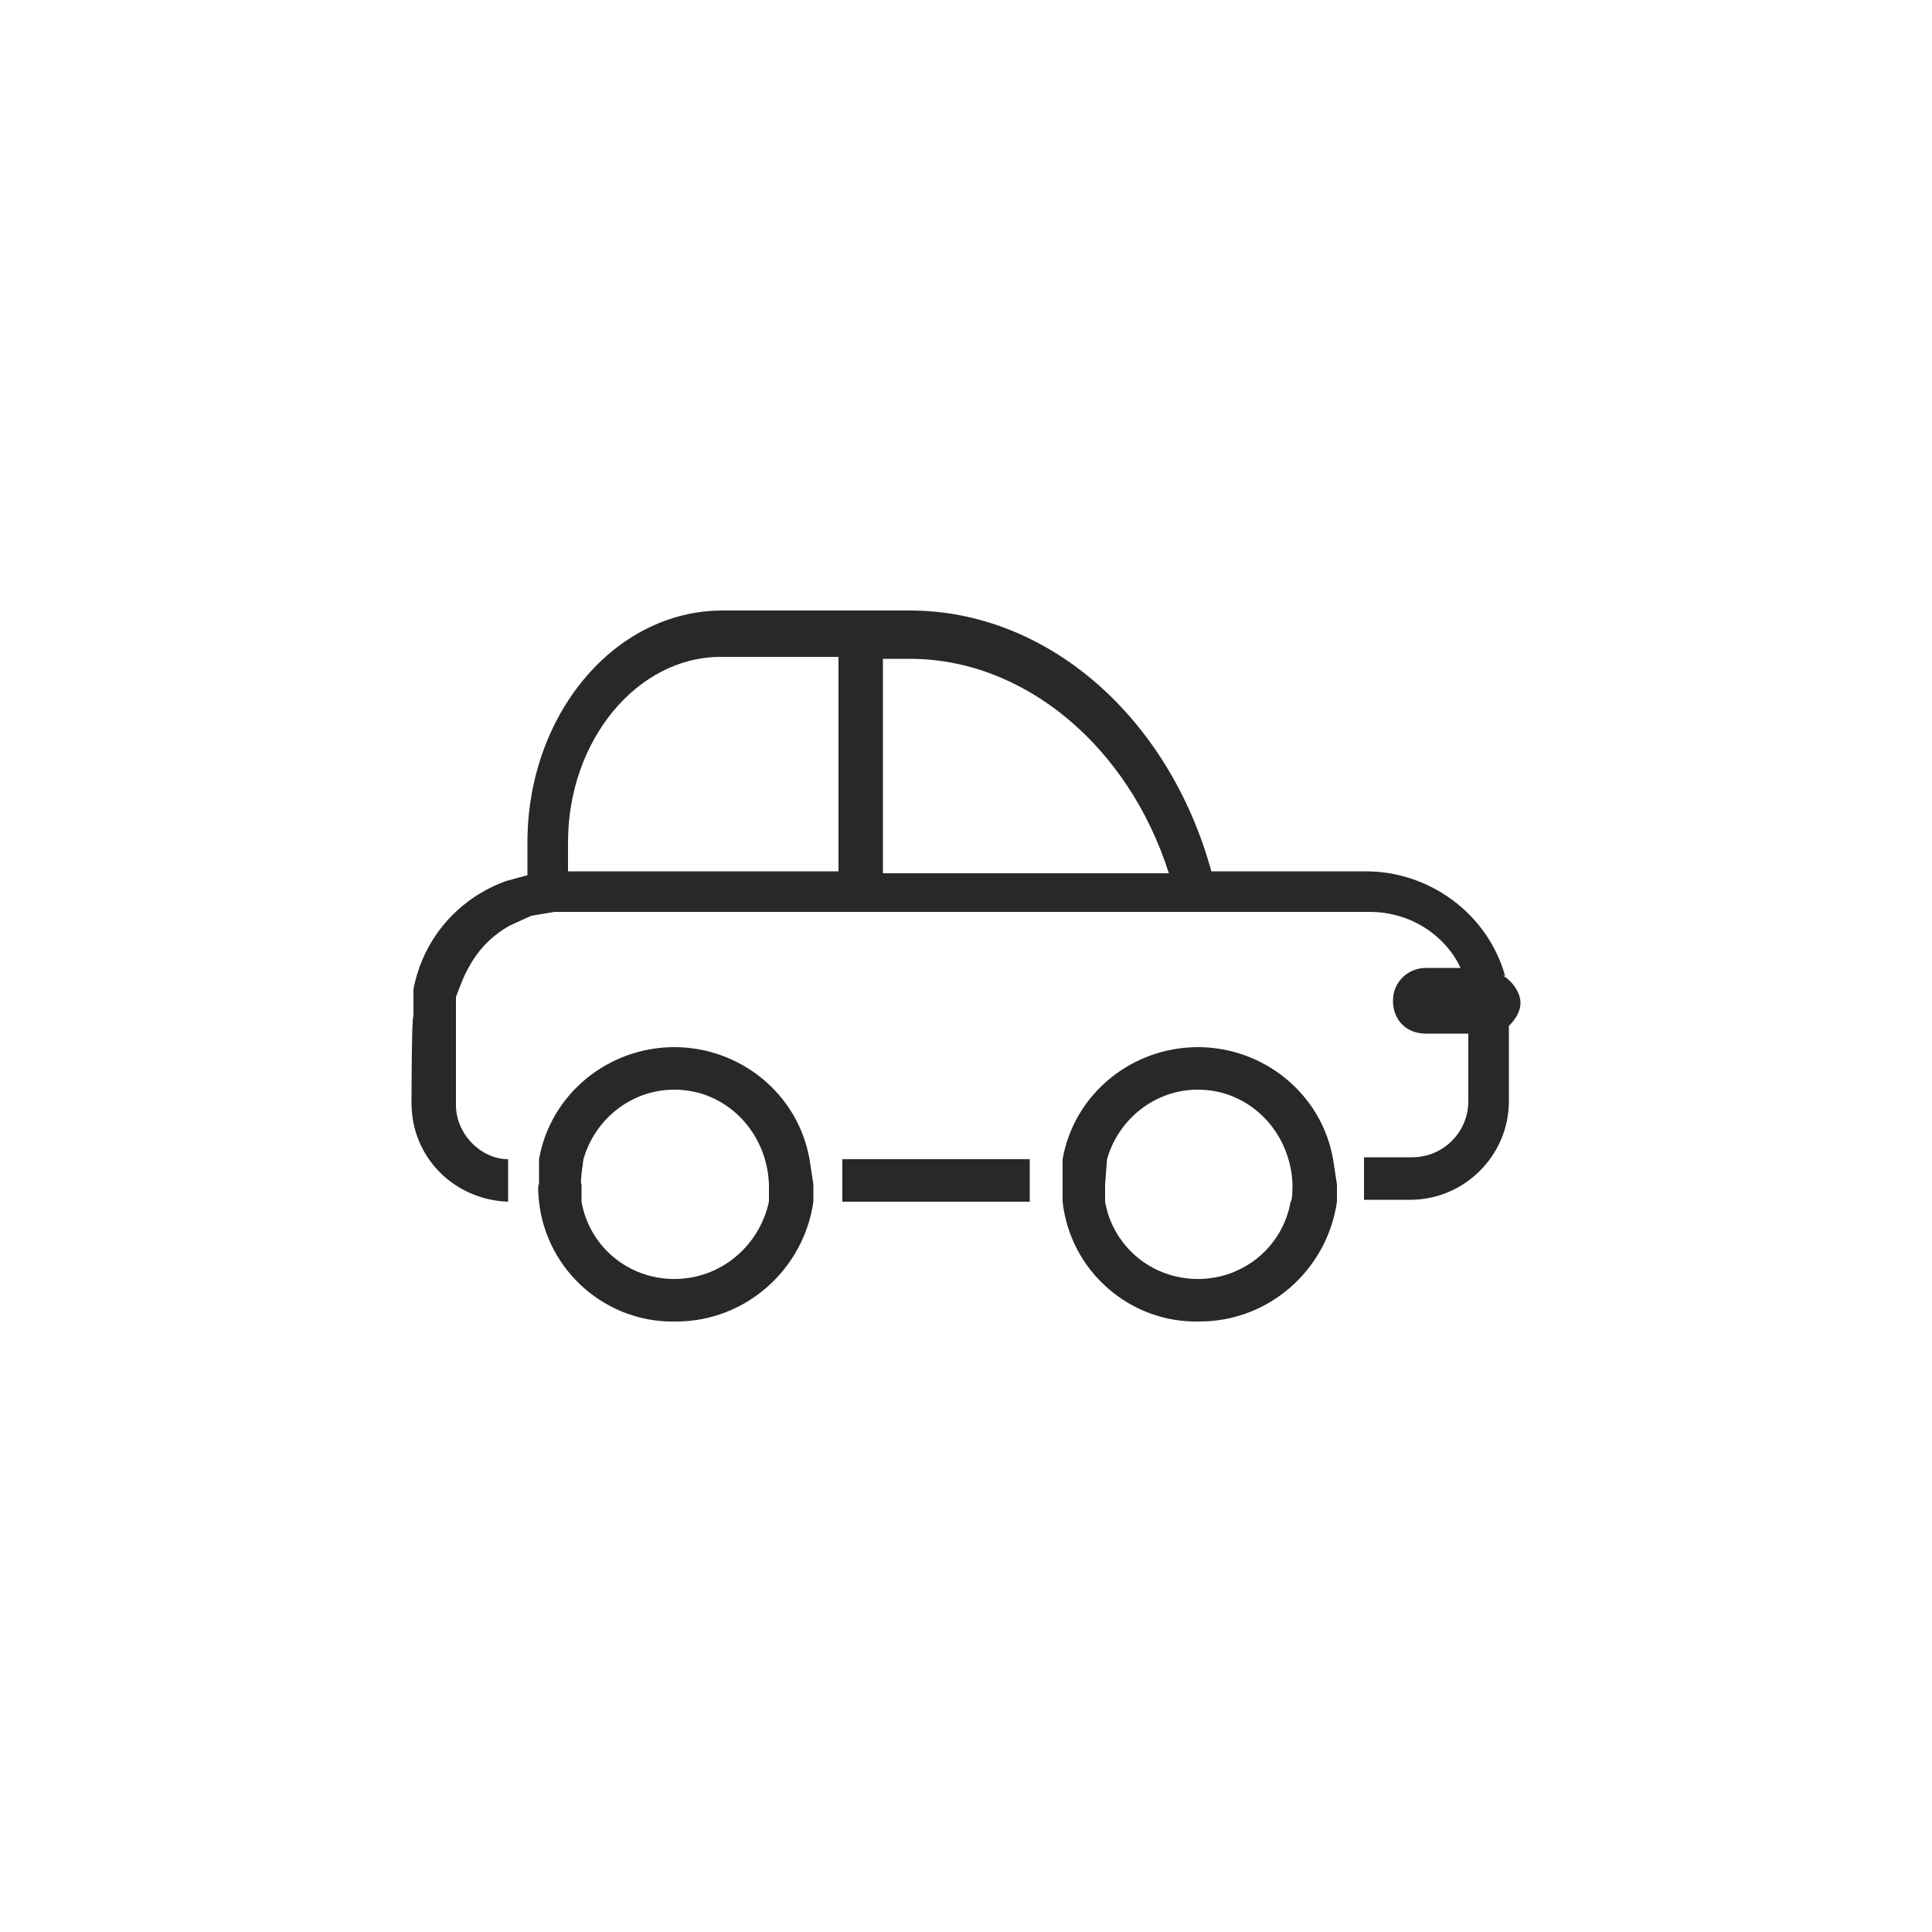
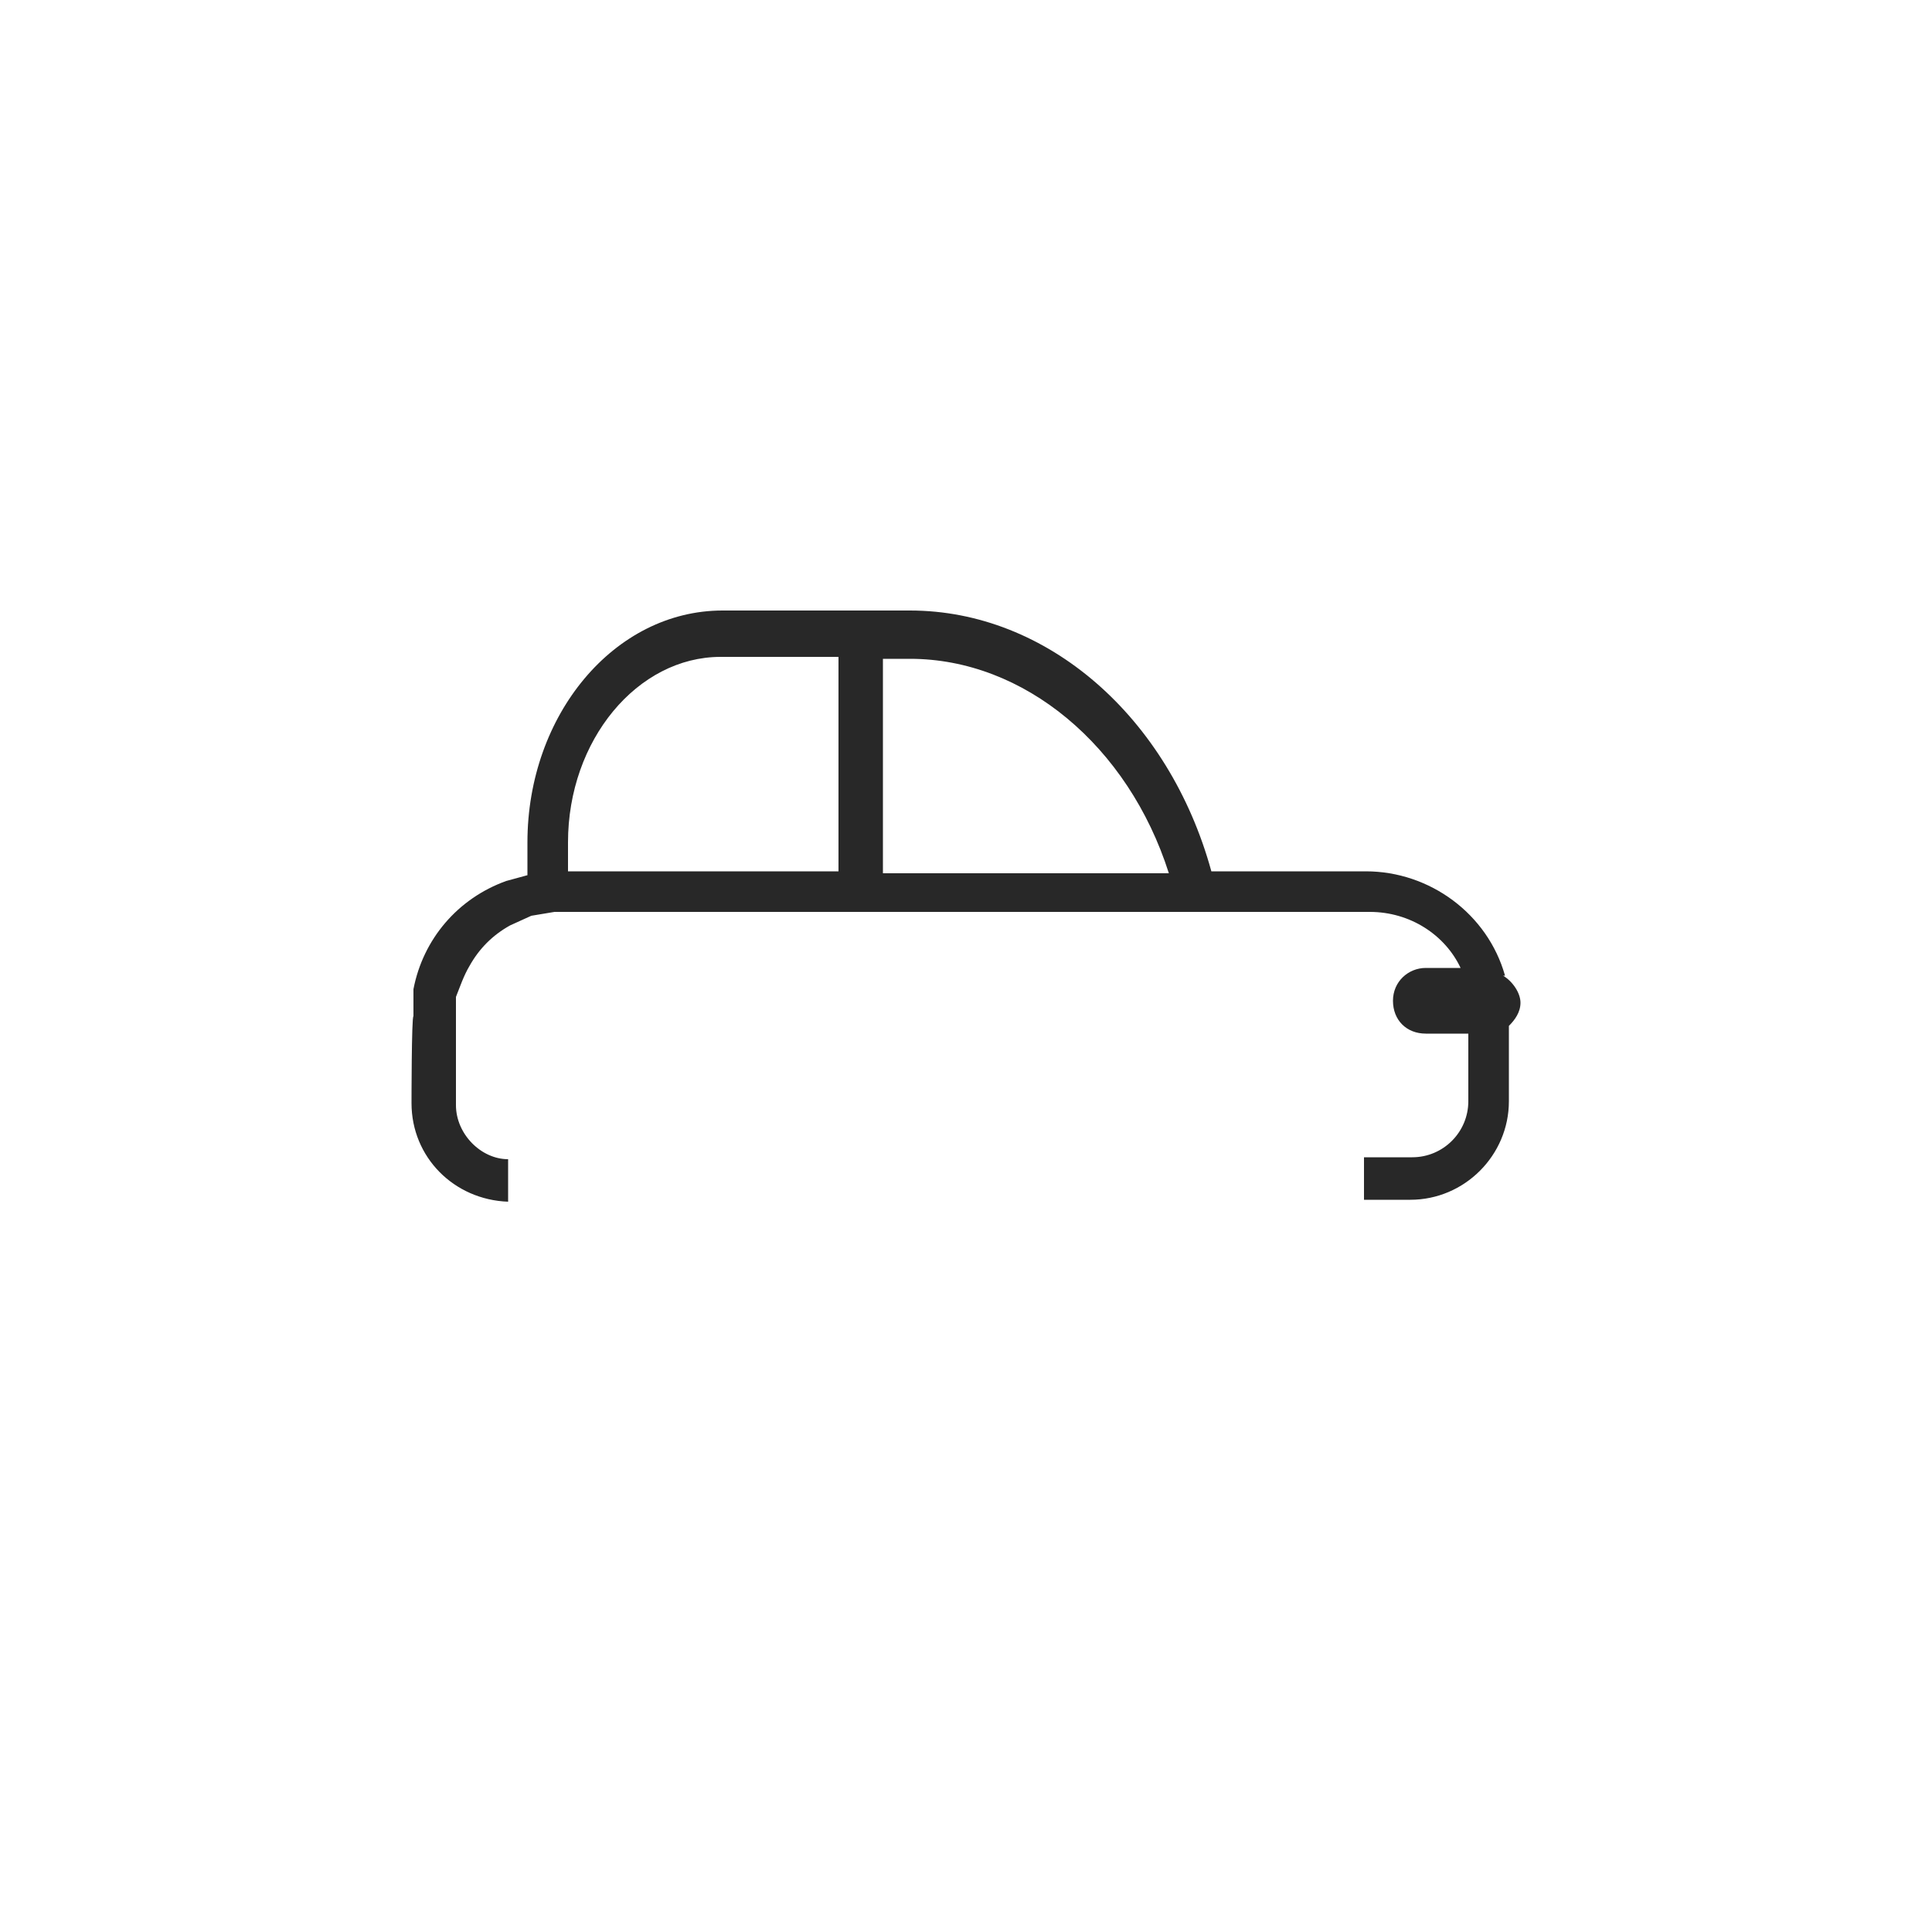
<svg xmlns="http://www.w3.org/2000/svg" version="1.1" viewBox="0 0 100 100">
  <defs>
    <style>
      .cls-1 {
        fill: #282828;
      }
    </style>
  </defs>
  <g>
    <g id="Calque_1">
      <path class="cls-1" d="M77.9,50.5c-.9-3.2-3.9-5.4-7.2-5.4h-8c-2.2-8-8.5-13.5-15.6-13.5h-9.7c-5.6,0-10.1,5.4-10.1,12v1.7l-1.1.3c-2.5.9-4.3,3-4.8,5.6v1.4c-.1,0-.1,4.5-.1,4.5,0,2.8,2.2,5,5,5.1v-2.2c-1.4,0-2.7-1.3-2.7-2.8,0,0,0,0,0-.1v-5.5c.2-.5.4-1.1.7-1.6.5-.9,1.2-1.6,2.1-2.1l1.1-.5,1.2-.2h42.2c2.1,0,3.9,1.2,4.7,2.9h-1.8c-.9,0-1.7.7-1.7,1.7s.7,1.7,1.7,1.7h2.2v3.5c0,1.6-1.3,2.9-2.9,2.9h-2.5v1.3c0,0,0,.9,0,.9h2.4c2.8,0,5.1-2.3,5.1-5.1v-3.9c.3-.3.6-.7.6-1.2s-.4-1.1-.9-1.4ZM43.5,45.1h-14.1v-1.5c0-5.3,3.6-9.6,7.9-9.6h6.1v11.1h.1ZM45.7,45.1v-11h1.4c5.9,0,11.3,4.5,13.4,11.1h-14.8Z" />
-       <path class="cls-1" d="M53.4,60h-9.8v1.3c0,0,0,.9,0,.9h9.7v-2.2ZM69,60c-.6-3.4-3.6-5.8-7-5.8-3.4,0-6.4,2.4-7,5.8v1.3c0,0,0,.9,0,.9.4,3.6,3.5,6.3,7.1,6.2,3.6,0,6.6-2.7,7.1-6.2v-.9c0,0-.2-1.3-.2-1.3ZM66.8,62.2c-.4,2.3-2.4,4-4.8,4-2.4,0-4.4-1.7-4.8-4v-.9c0,0,.1-1.3.1-1.3.6-2.1,2.5-3.6,4.7-3.6,2.7,0,4.8,2.2,4.9,4.9,0,0,0,.9-.1.9ZM41.9,60c-.6-3.4-3.6-5.8-7-5.8-3.4,0-6.4,2.4-7,5.8v1.3c-.1,0,0,.9,0,.9.4,3.6,3.5,6.3,7.1,6.2,3.6,0,6.6-2.7,7.1-6.2v-.9c0,0-.2-1.3-.2-1.3ZM34.9,66.2c-2.4,0-4.4-1.7-4.8-4v-.9c-.1,0,.1-1.3.1-1.3.6-2.1,2.5-3.6,4.7-3.6,2.7,0,4.8,2.2,4.9,4.9v.9c-.5,2.3-2.5,4-4.9,4Z" />
    </g>
  </g>
</svg>